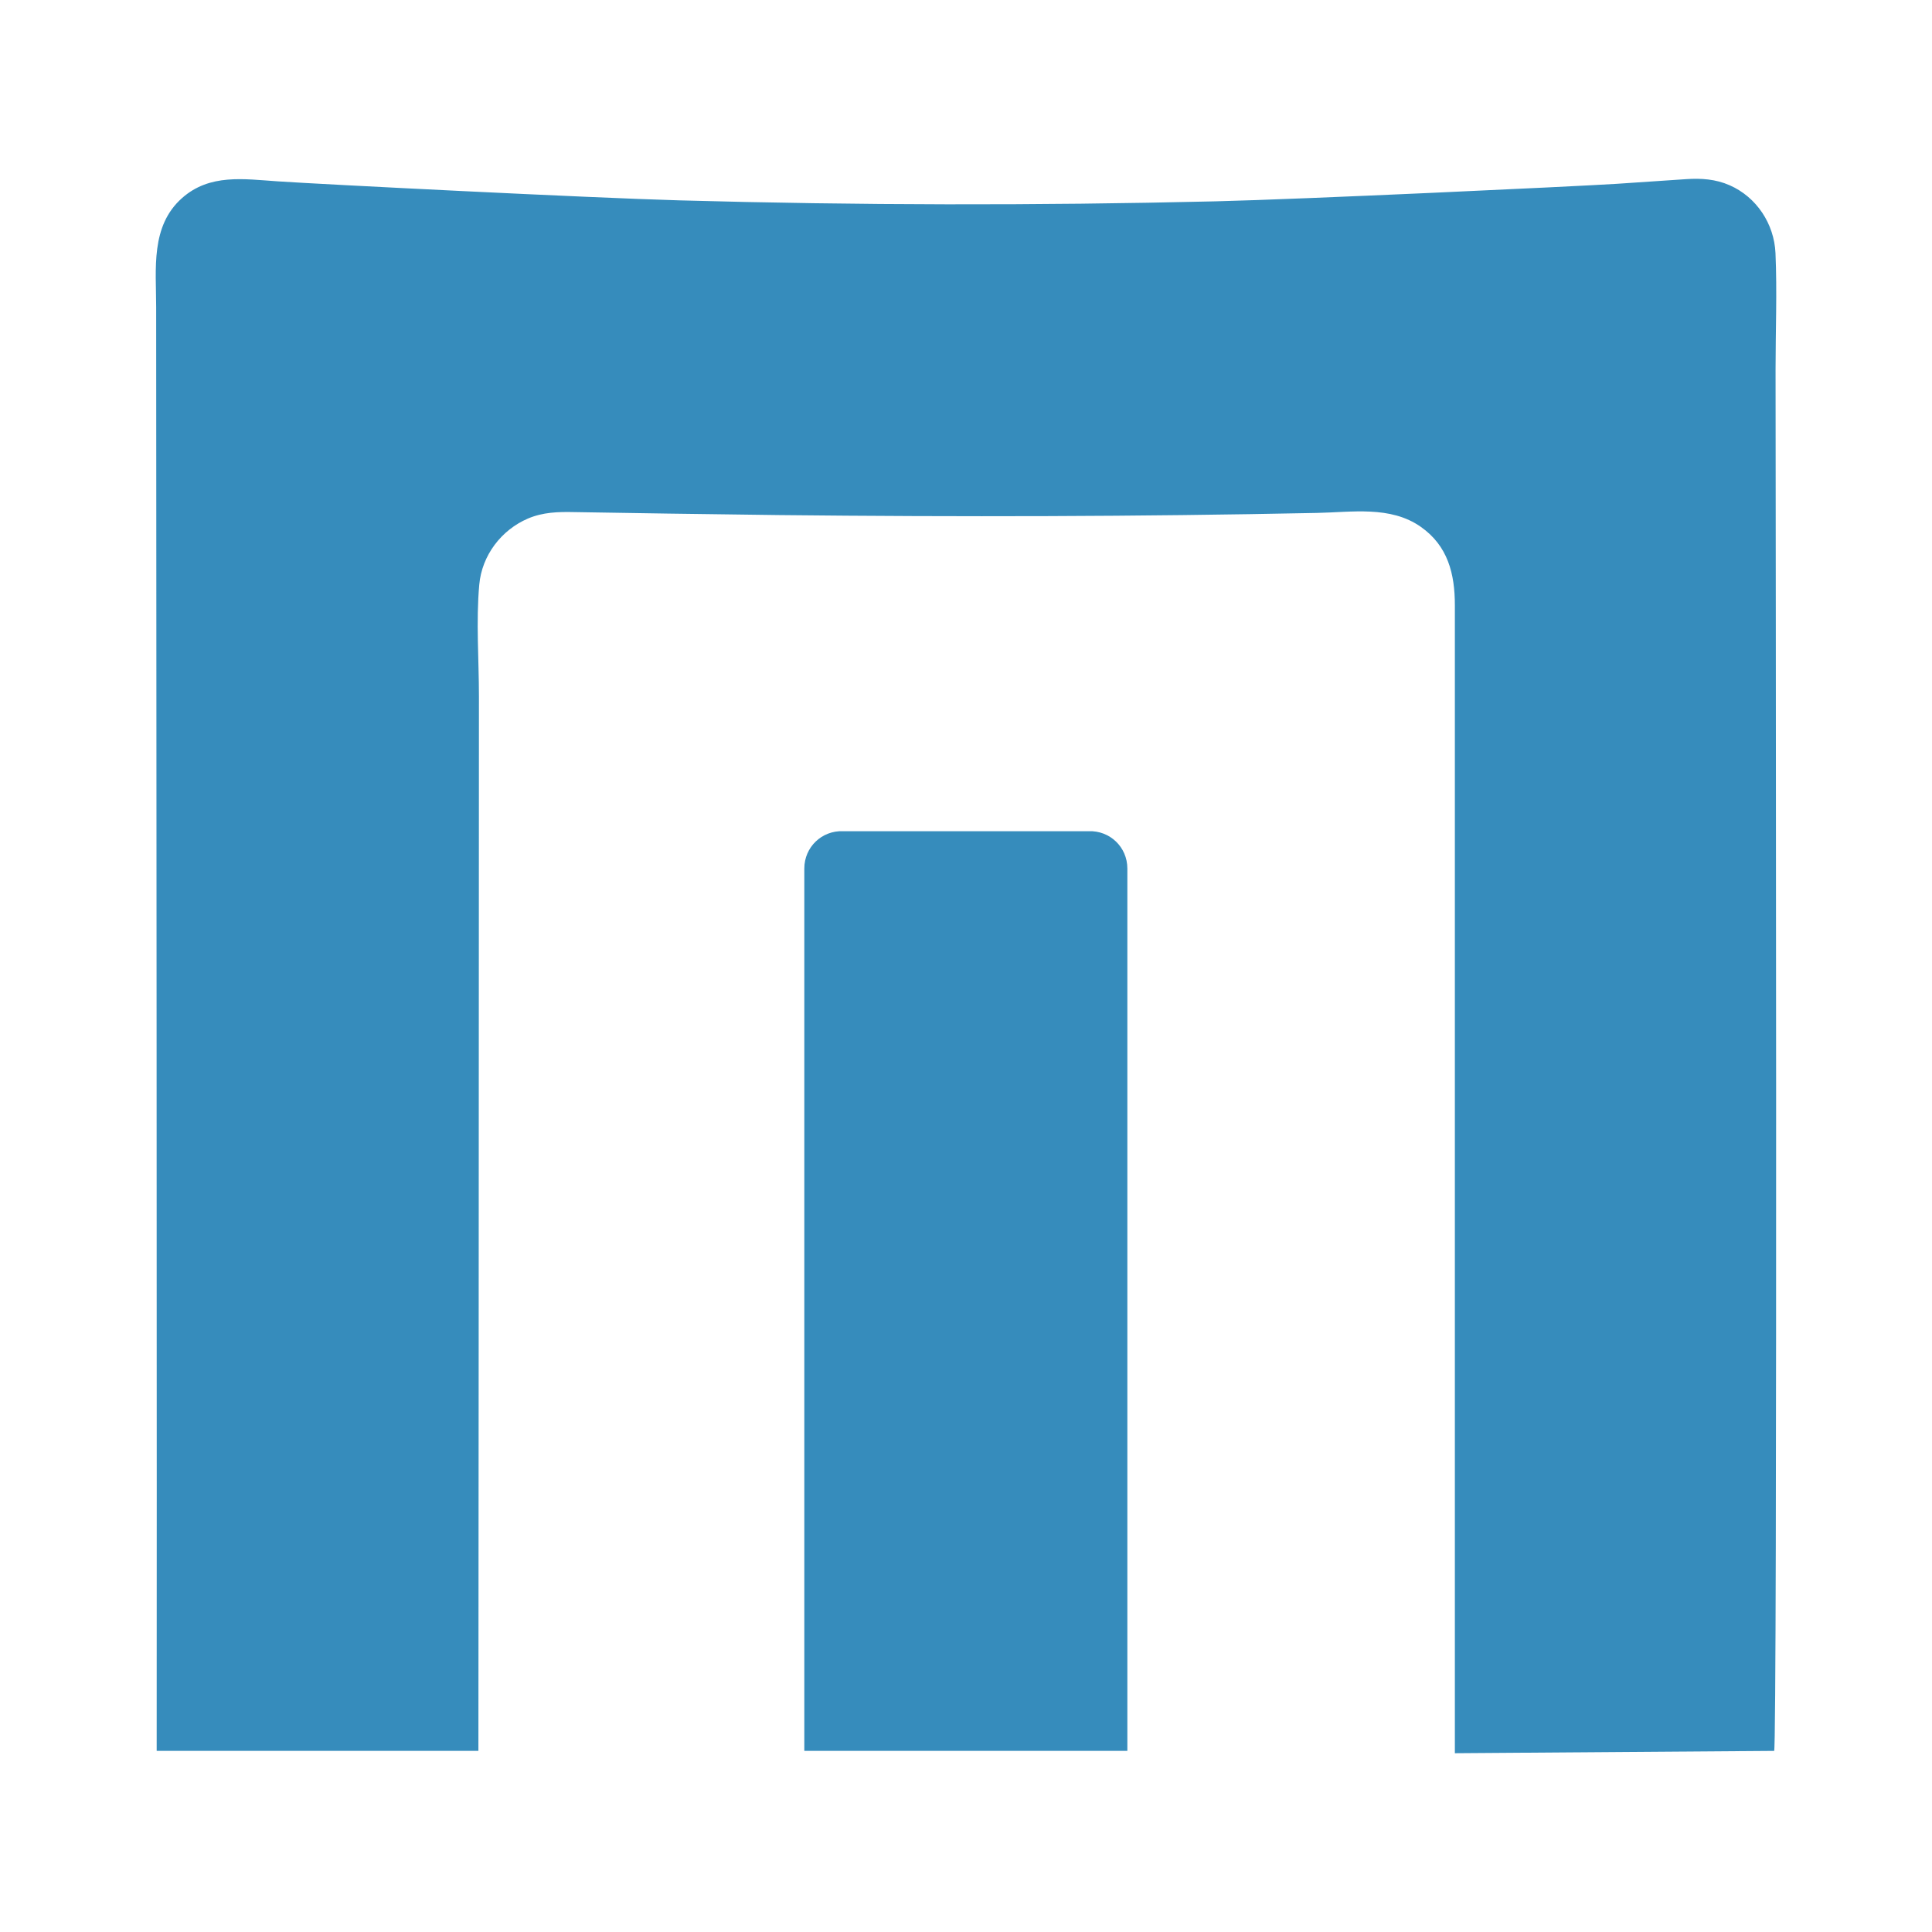
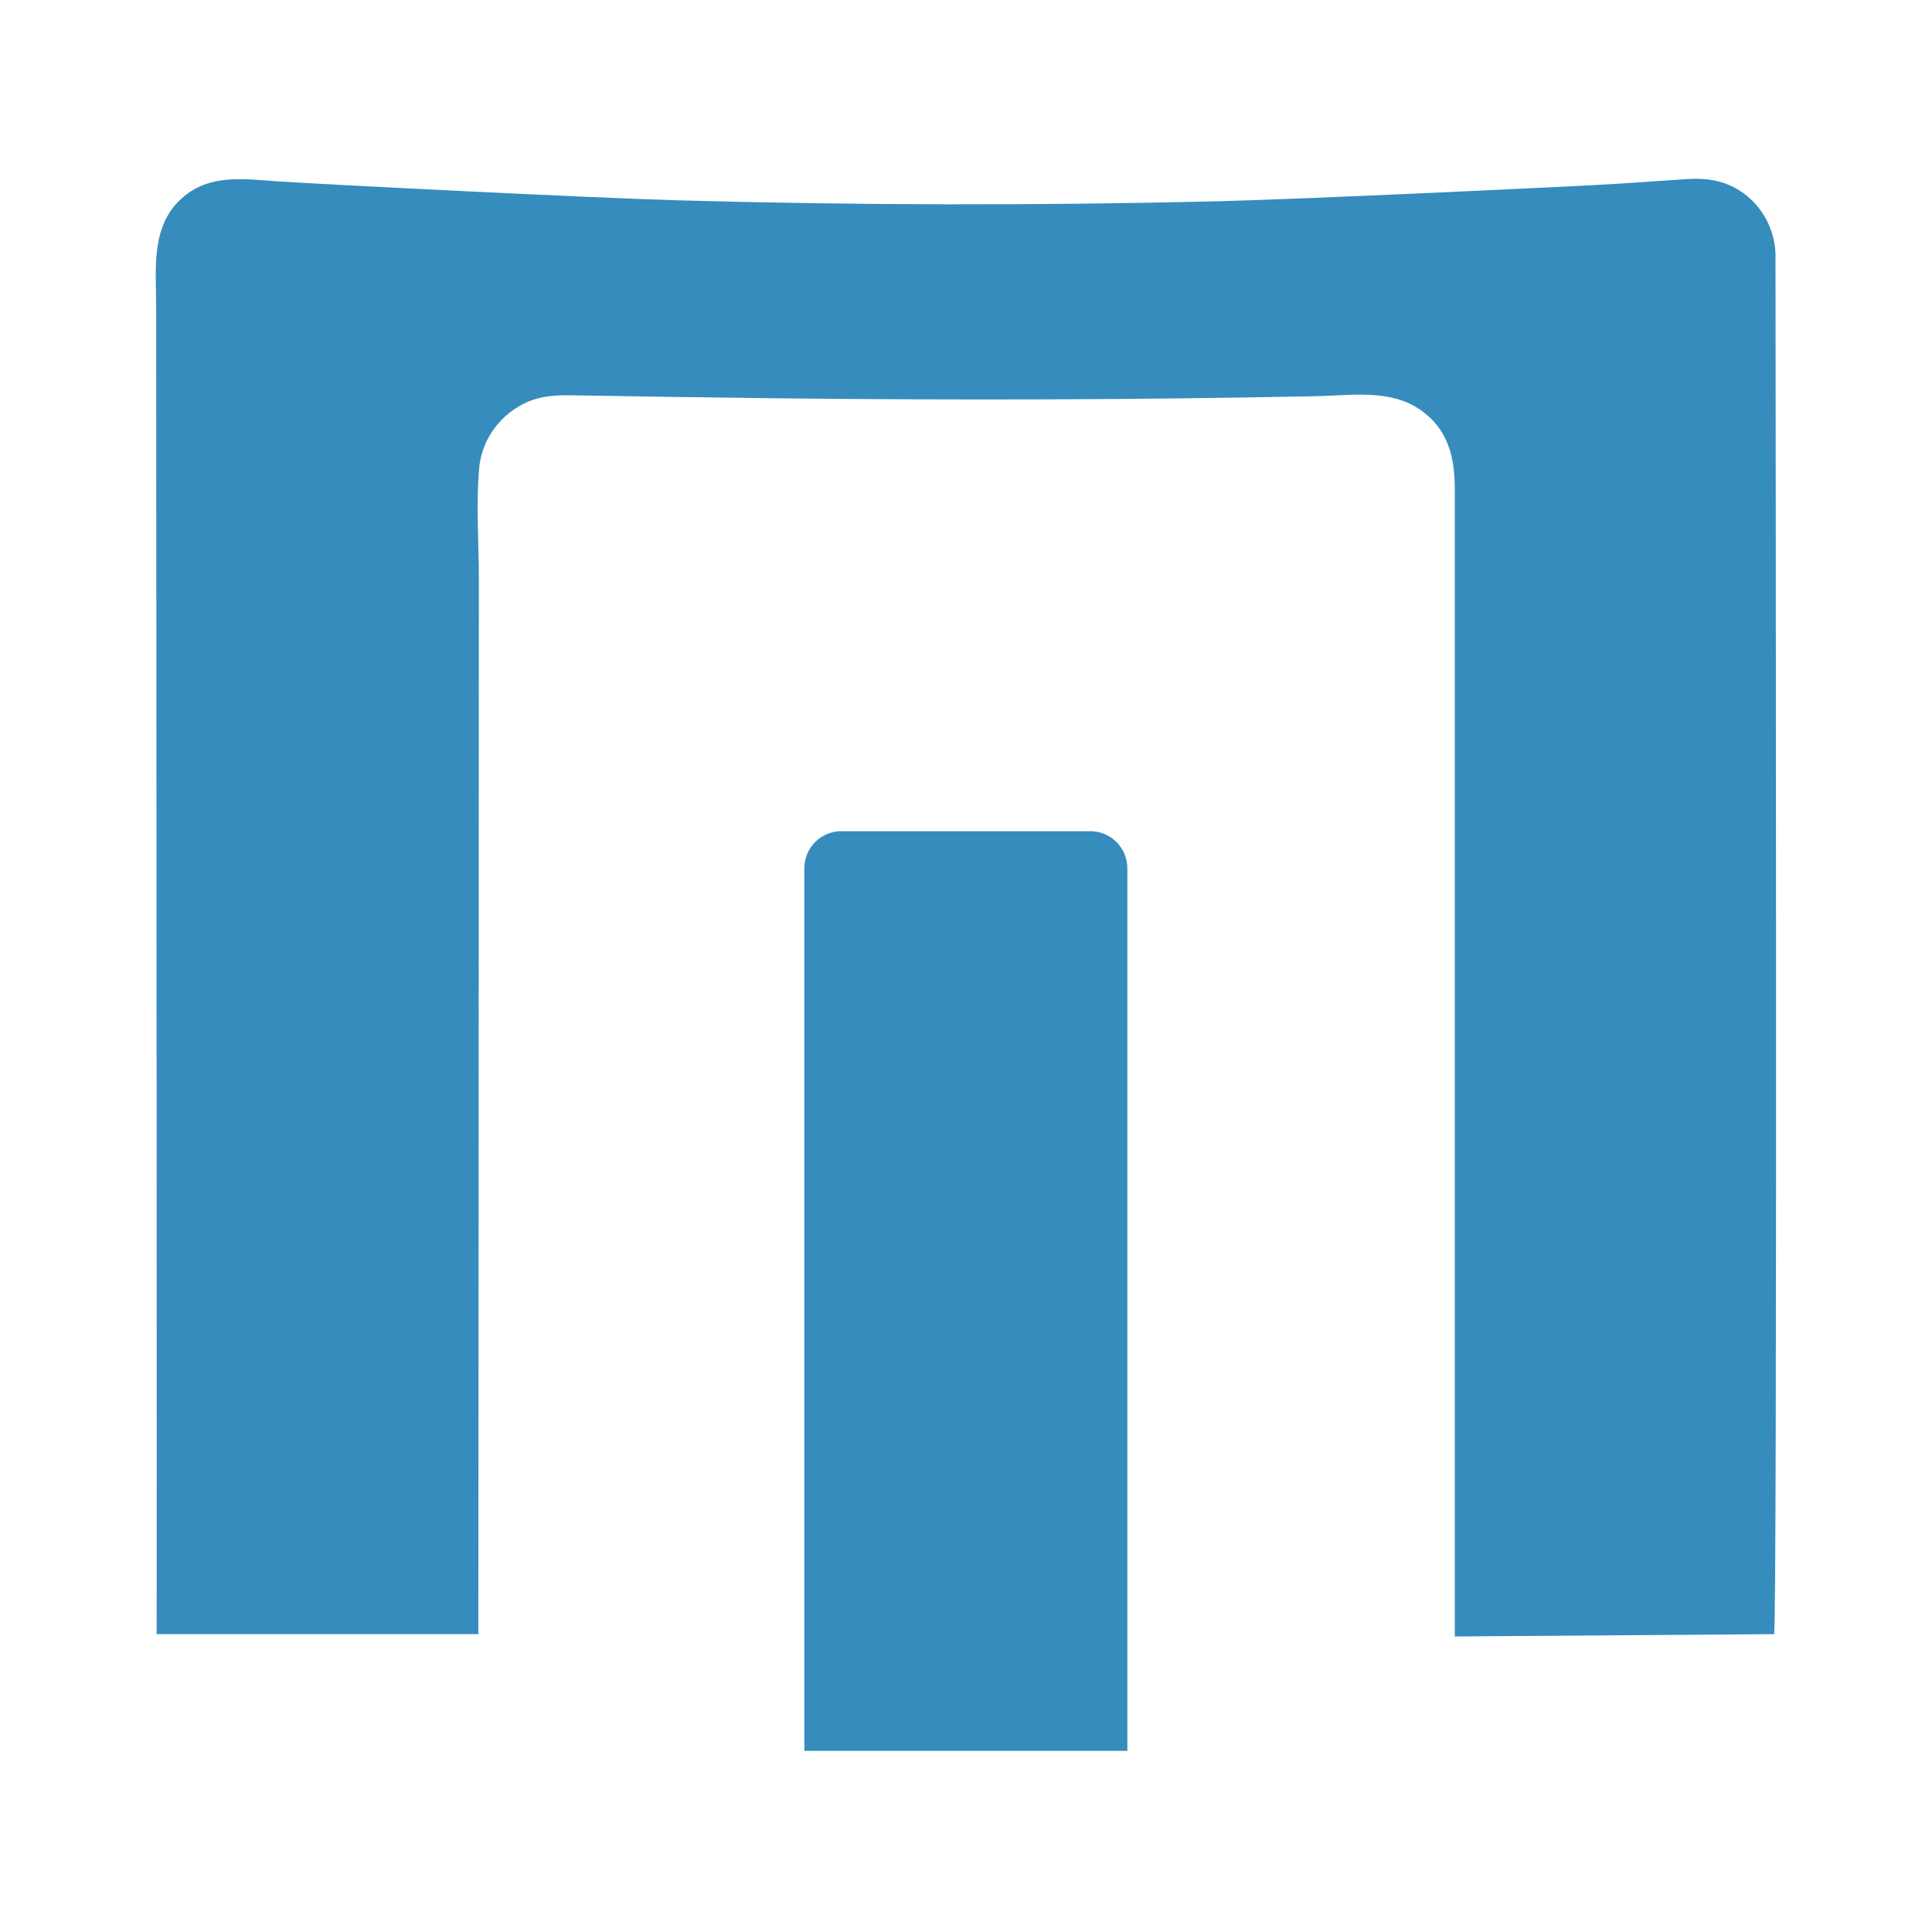
<svg xmlns="http://www.w3.org/2000/svg" version="1.1" id="Layer_1" x="0px" y="0px" width="170px" height="170px" viewBox="0 0 170 170" style="enable-background:new 0 0 170 170;" xml:space="preserve">
-   <path style="fill:#368CBC;" d="M13.741,27.008c-0.002-3.338-0.51-7.115,2.282-9.584c2.434-2.155,5.432-1.666,8.418-1.467  c3.923,0.264,27.471,1.454,35.325,1.673c15.708,0.437,31.43,0.463,47.141,0.087c7.855-0.191,31.406-1.297,35.328-1.541  c2.041-0.135,4.08-0.269,6.121-0.412c1.33-0.09,2.602-0.006,3.838,0.537c2.373,1.043,3.918,3.392,4.034,5.971  c0.147,3.41,0.006,6.862,0.006,10.273c0,7.116,0.175,121.518-0.125,121.518c-0.255,0-28.093,0.205-28.093,0.205s0-94.199,0-101.012  c0-2.759-0.611-5.225-2.996-6.898c-2.676-1.881-6.088-1.282-9.158-1.225c-15.784,0.323-31.314,0.359-47.361,0.188  c-3.945-0.041-15.94-0.217-17.991-0.262c-1.408-0.03-2.728,0.008-4.044,0.563c-2.361,1.007-4.063,3.249-4.295,5.819  c-0.291,3.229-0.029,6.598-0.029,9.839c0,28.269-0.047,92.782-0.047,92.782s-22.796,0-28.309,0  C13.813,142.414,13.755,39.869,13.741,27.008z M99.198,154.062V76.42c0-1.878-1.534-3.354-3.413-3.281H74.184  c-1.876-0.073-3.411,1.403-3.411,3.281v77.643H99.198z" />
+   <path style="fill:#368CBC;" d="M13.741,27.008c-0.002-3.338-0.51-7.115,2.282-9.584c2.434-2.155,5.432-1.666,8.418-1.467  c3.923,0.264,27.471,1.454,35.325,1.673c15.708,0.437,31.43,0.463,47.141,0.087c7.855-0.191,31.406-1.297,35.328-1.541  c2.041-0.135,4.08-0.269,6.121-0.412c1.33-0.09,2.602-0.006,3.838,0.537c2.373,1.043,3.918,3.392,4.034,5.971  c0,7.116,0.175,121.518-0.125,121.518c-0.255,0-28.093,0.205-28.093,0.205s0-94.199,0-101.012  c0-2.759-0.611-5.225-2.996-6.898c-2.676-1.881-6.088-1.282-9.158-1.225c-15.784,0.323-31.314,0.359-47.361,0.188  c-3.945-0.041-15.94-0.217-17.991-0.262c-1.408-0.03-2.728,0.008-4.044,0.563c-2.361,1.007-4.063,3.249-4.295,5.819  c-0.291,3.229-0.029,6.598-0.029,9.839c0,28.269-0.047,92.782-0.047,92.782s-22.796,0-28.309,0  C13.813,142.414,13.755,39.869,13.741,27.008z M99.198,154.062V76.42c0-1.878-1.534-3.354-3.413-3.281H74.184  c-1.876-0.073-3.411,1.403-3.411,3.281v77.643H99.198z" />
</svg>